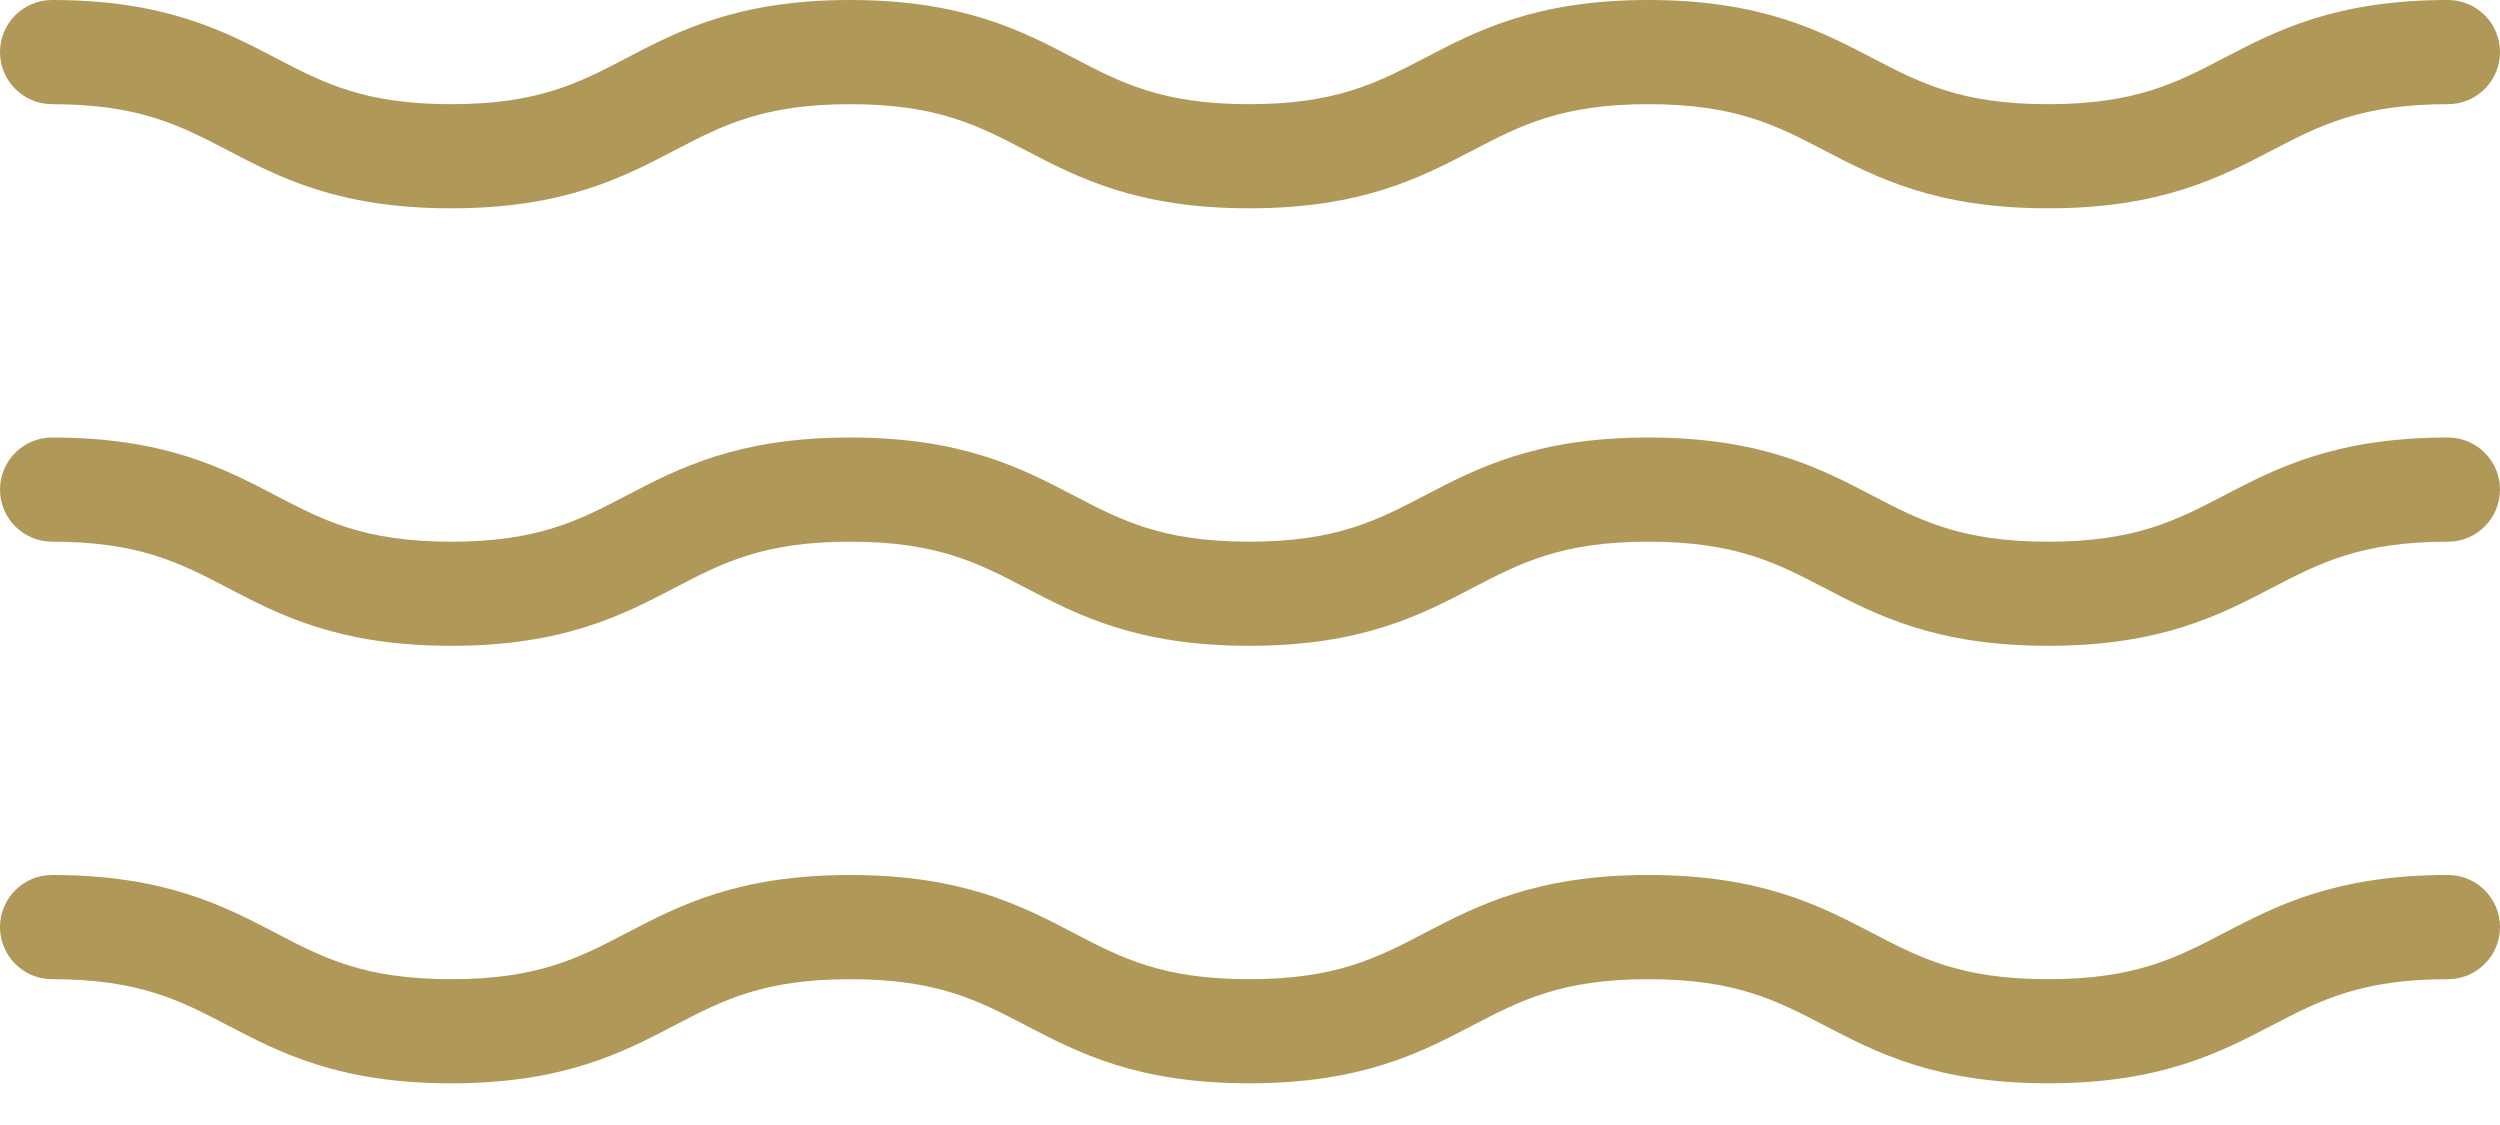
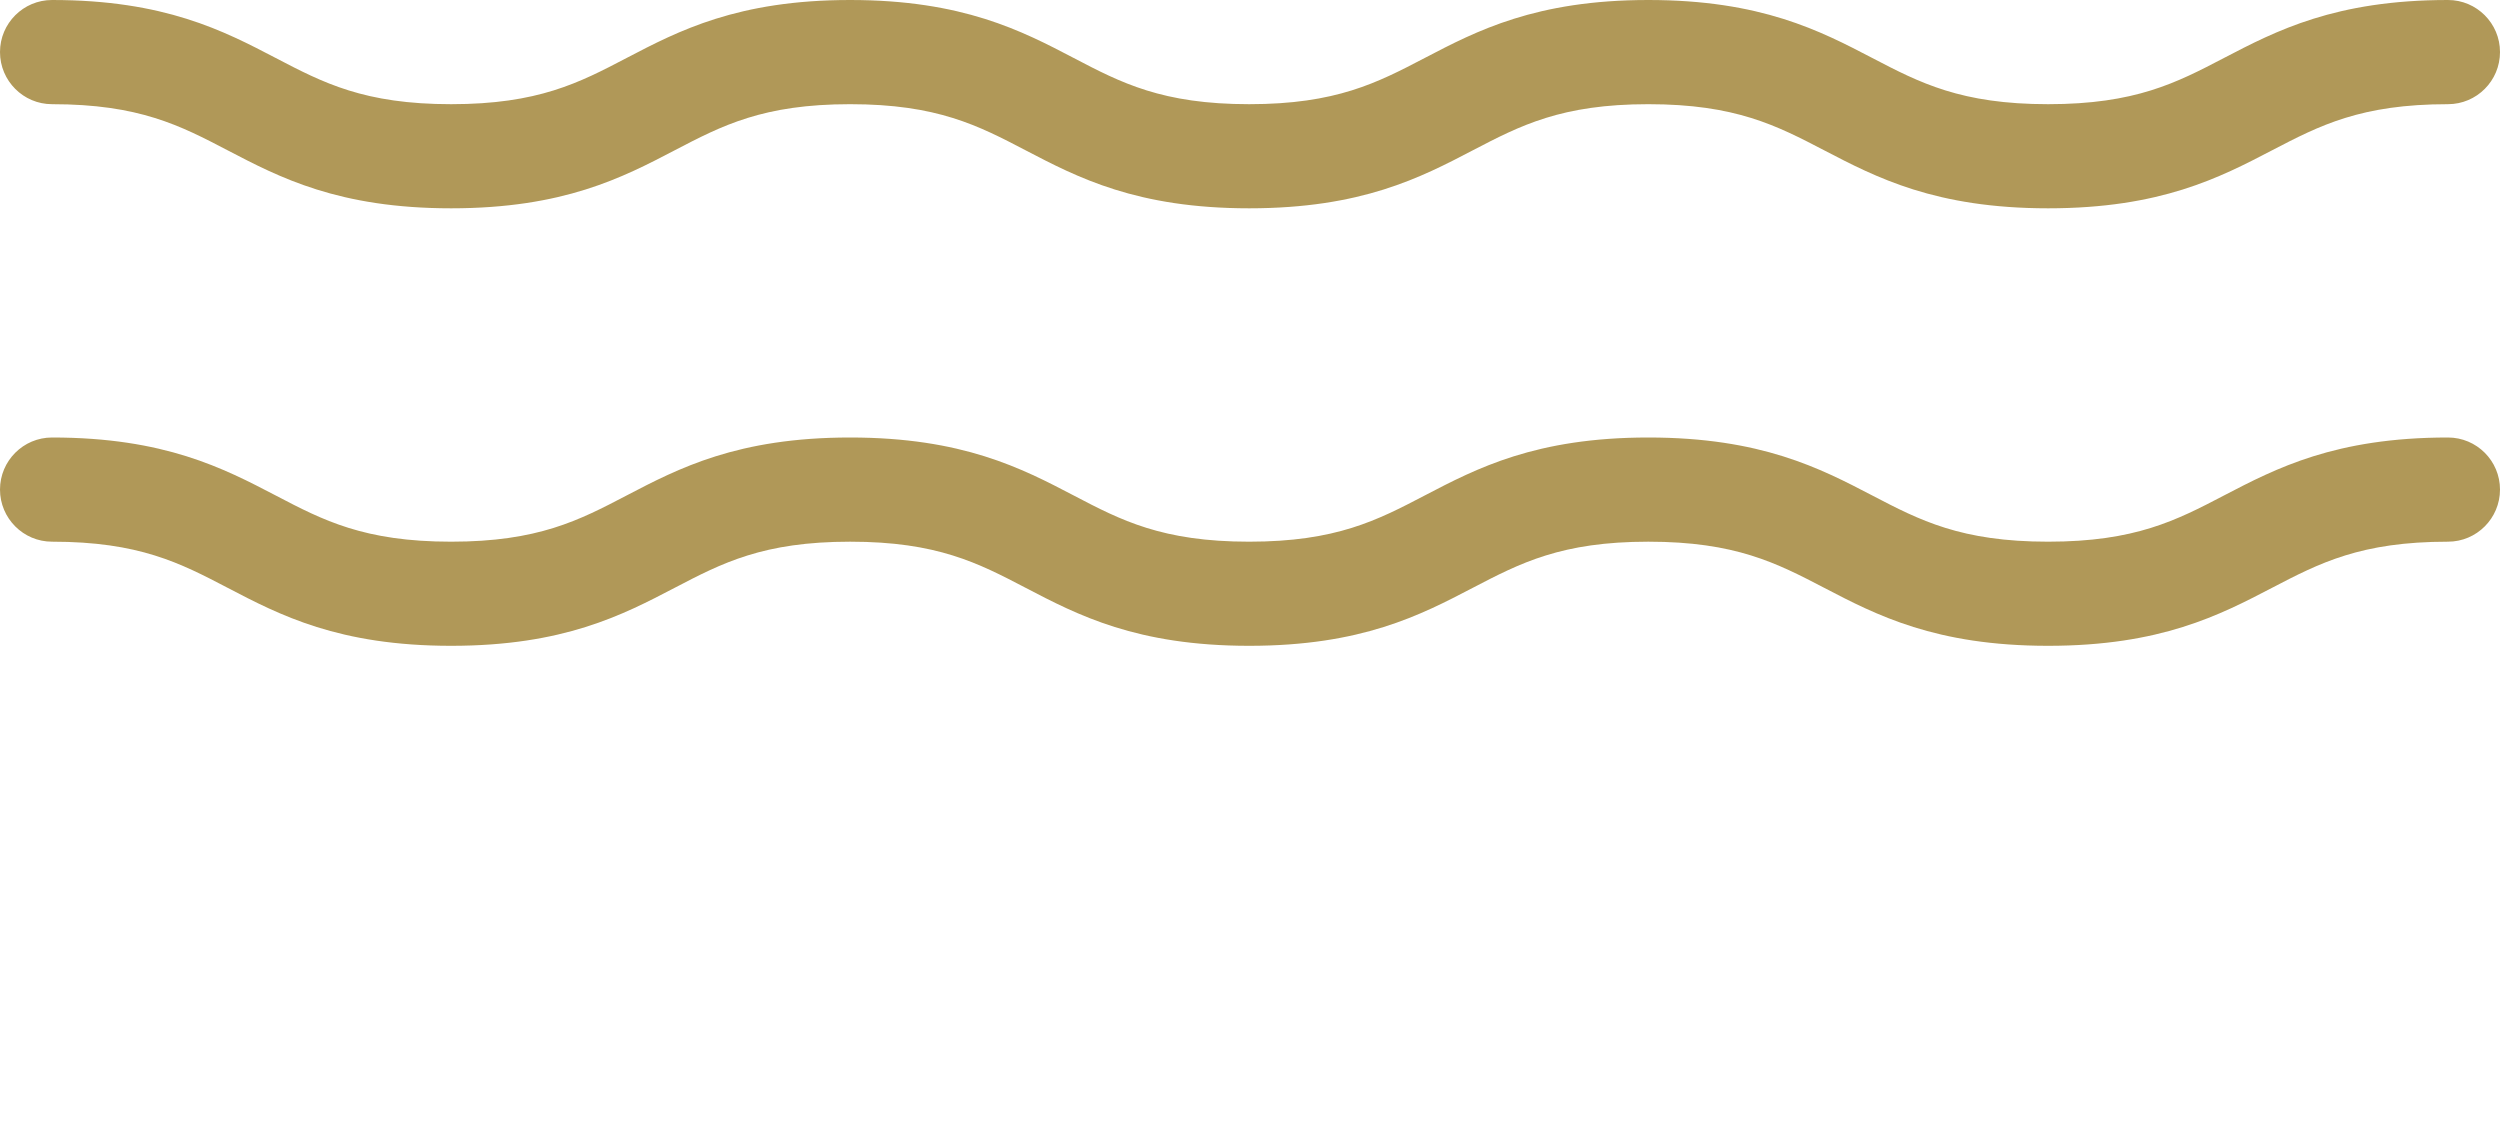
<svg xmlns="http://www.w3.org/2000/svg" width="40px" height="18px" viewBox="0 0 40 18" version="1.1">
  <title>lake</title>
  <desc>Created with Sketch.</desc>
  <g id="Standard-4" stroke="none" stroke-width="1" fill="none" fill-rule="evenodd">
    <g id="homepage" transform="translate(-201, -679)" fill="#B09858">
      <g id="wyrozniki" transform="translate(-1, 649)">
        <g id="WYROZNIK1" transform="translate(148, 29)">
          <g id="lake" transform="translate(54, 1)">
            <path d="M0.833,1.667 C2.227,1.667 2.882,2.008 3.642,2.405 C4.475,2.84 5.418,3.333 7.218,3.333 C9.018,3.333 9.962,2.84 10.795,2.405 C11.555,2.008 12.21,1.667 13.602,1.667 C14.995,1.667 15.65,2.008 16.41,2.405 C17.243,2.84 18.187,3.333 19.987,3.333 C21.788,3.333 22.732,2.84 23.565,2.405 C24.327,2.008 24.982,1.667 26.373,1.667 C27.768,1.667 28.425,2.008 29.187,2.405 C30.022,2.84 30.967,3.333 32.77,3.333 C34.573,3.333 35.518,2.84 36.353,2.405 C37.115,2.008 37.772,1.667 39.167,1.667 C39.627,1.667 40,1.293 40,0.833 C40,0.373 39.627,0 39.167,0 C37.363,0 36.418,0.493 35.583,0.928 C34.823,1.325 34.165,1.667 32.77,1.667 C31.375,1.667 30.718,1.325 29.957,0.928 C29.123,0.493 28.177,0 26.373,0 C24.572,0 23.628,0.493 22.795,0.928 C22.035,1.325 21.378,1.667 19.987,1.667 C18.595,1.667 17.938,1.325 17.18,0.928 C16.348,0.493 15.403,0 13.602,0 C11.802,0 10.858,0.493 10.025,0.928 C9.267,1.325 8.61,1.667 7.218,1.667 C5.827,1.667 5.172,1.325 4.412,0.928 C3.578,0.493 2.635,0 0.833,0 C0.373,7.8125e-05 0,0.373 0,0.833 C0,1.293 0.373,1.667 0.833,1.667" id="Fill-1" />
            <path d="M39.167,7 C37.363,7 36.418,7.493 35.583,7.928 C34.823,8.325 34.165,8.667 32.77,8.667 C31.375,8.667 30.718,8.325 29.957,7.928 C29.123,7.493 28.177,7 26.373,7 C24.572,7 23.628,7.493 22.795,7.928 C22.035,8.325 21.378,8.667 19.986,8.667 C18.595,8.667 17.938,8.325 17.18,7.928 C16.348,7.493 15.403,7 13.601,7 C11.801,7 10.858,7.493 10.025,7.928 C9.266,8.325 8.61,8.667 7.218,8.667 C5.827,8.667 5.17,8.325 4.412,7.928 C3.578,7.493 2.635,7 0.833,7 C0.373,7 7.10542736e-14,7.373 7.10542736e-14,7.833 C7.10542736e-14,8.293 0.373,8.667 0.833,8.667 C2.227,8.667 2.882,9.008 3.642,9.405 C4.475,9.84 5.418,10.333 7.218,10.333 C9.018,10.333 9.962,9.84 10.795,9.405 C11.555,9.008 12.21,8.667 13.602,8.667 C14.995,8.667 15.65,9.008 16.41,9.405 C17.243,9.84 18.187,10.333 19.987,10.333 C21.788,10.333 22.732,9.84 23.565,9.405 C24.327,9.008 24.982,8.667 26.373,8.667 C27.768,8.667 28.425,9.008 29.187,9.405 C30.022,9.84 30.967,10.333 32.77,10.333 C34.573,10.333 35.518,9.84 36.353,9.405 C37.115,9.008 37.772,8.667 39.167,8.667 C39.627,8.667 40,8.293 40,7.833 C40,7.373 39.627,7 39.167,7" id="Fill-3" />
-             <path d="M39.167,14 C37.363,14 36.418,14.493 35.583,14.928 C34.823,15.325 34.165,15.667 32.77,15.667 C31.375,15.667 30.718,15.325 29.957,14.928 C29.123,14.493 28.177,14 26.373,14 C24.572,14 23.628,14.493 22.795,14.928 C22.035,15.325 21.378,15.667 19.986,15.667 C18.595,15.667 17.938,15.325 17.18,14.928 C16.348,14.493 15.403,14 13.601,14 C11.801,14 10.858,14.493 10.025,14.928 C9.266,15.325 8.61,15.667 7.218,15.667 C5.827,15.667 5.17,15.325 4.412,14.928 C3.578,14.493 2.635,14 0.833,14 C0.373,14 7.10542736e-14,14.373 7.10542736e-14,14.833 C7.10542736e-14,15.293 0.373,15.667 0.833,15.667 C2.227,15.667 2.882,16.008 3.642,16.405 C4.475,16.84 5.418,17.333 7.218,17.333 C9.018,17.333 9.962,16.84 10.795,16.405 C11.555,16.008 12.21,15.667 13.602,15.667 C14.995,15.667 15.65,16.008 16.41,16.405 C17.243,16.84 18.187,17.333 19.987,17.333 C21.788,17.333 22.732,16.84 23.565,16.405 C24.327,16.008 24.982,15.667 26.373,15.667 C27.768,15.667 28.425,16.008 29.187,16.405 C30.022,16.84 30.967,17.333 32.77,17.333 C34.573,17.333 35.518,16.84 36.353,16.405 C37.115,16.008 37.772,15.667 39.167,15.667 C39.627,15.667 40,15.293 40,14.833 C40,14.373 39.627,14 39.167,14" id="Fill-5" />
          </g>
        </g>
      </g>
    </g>
  </g>
</svg>